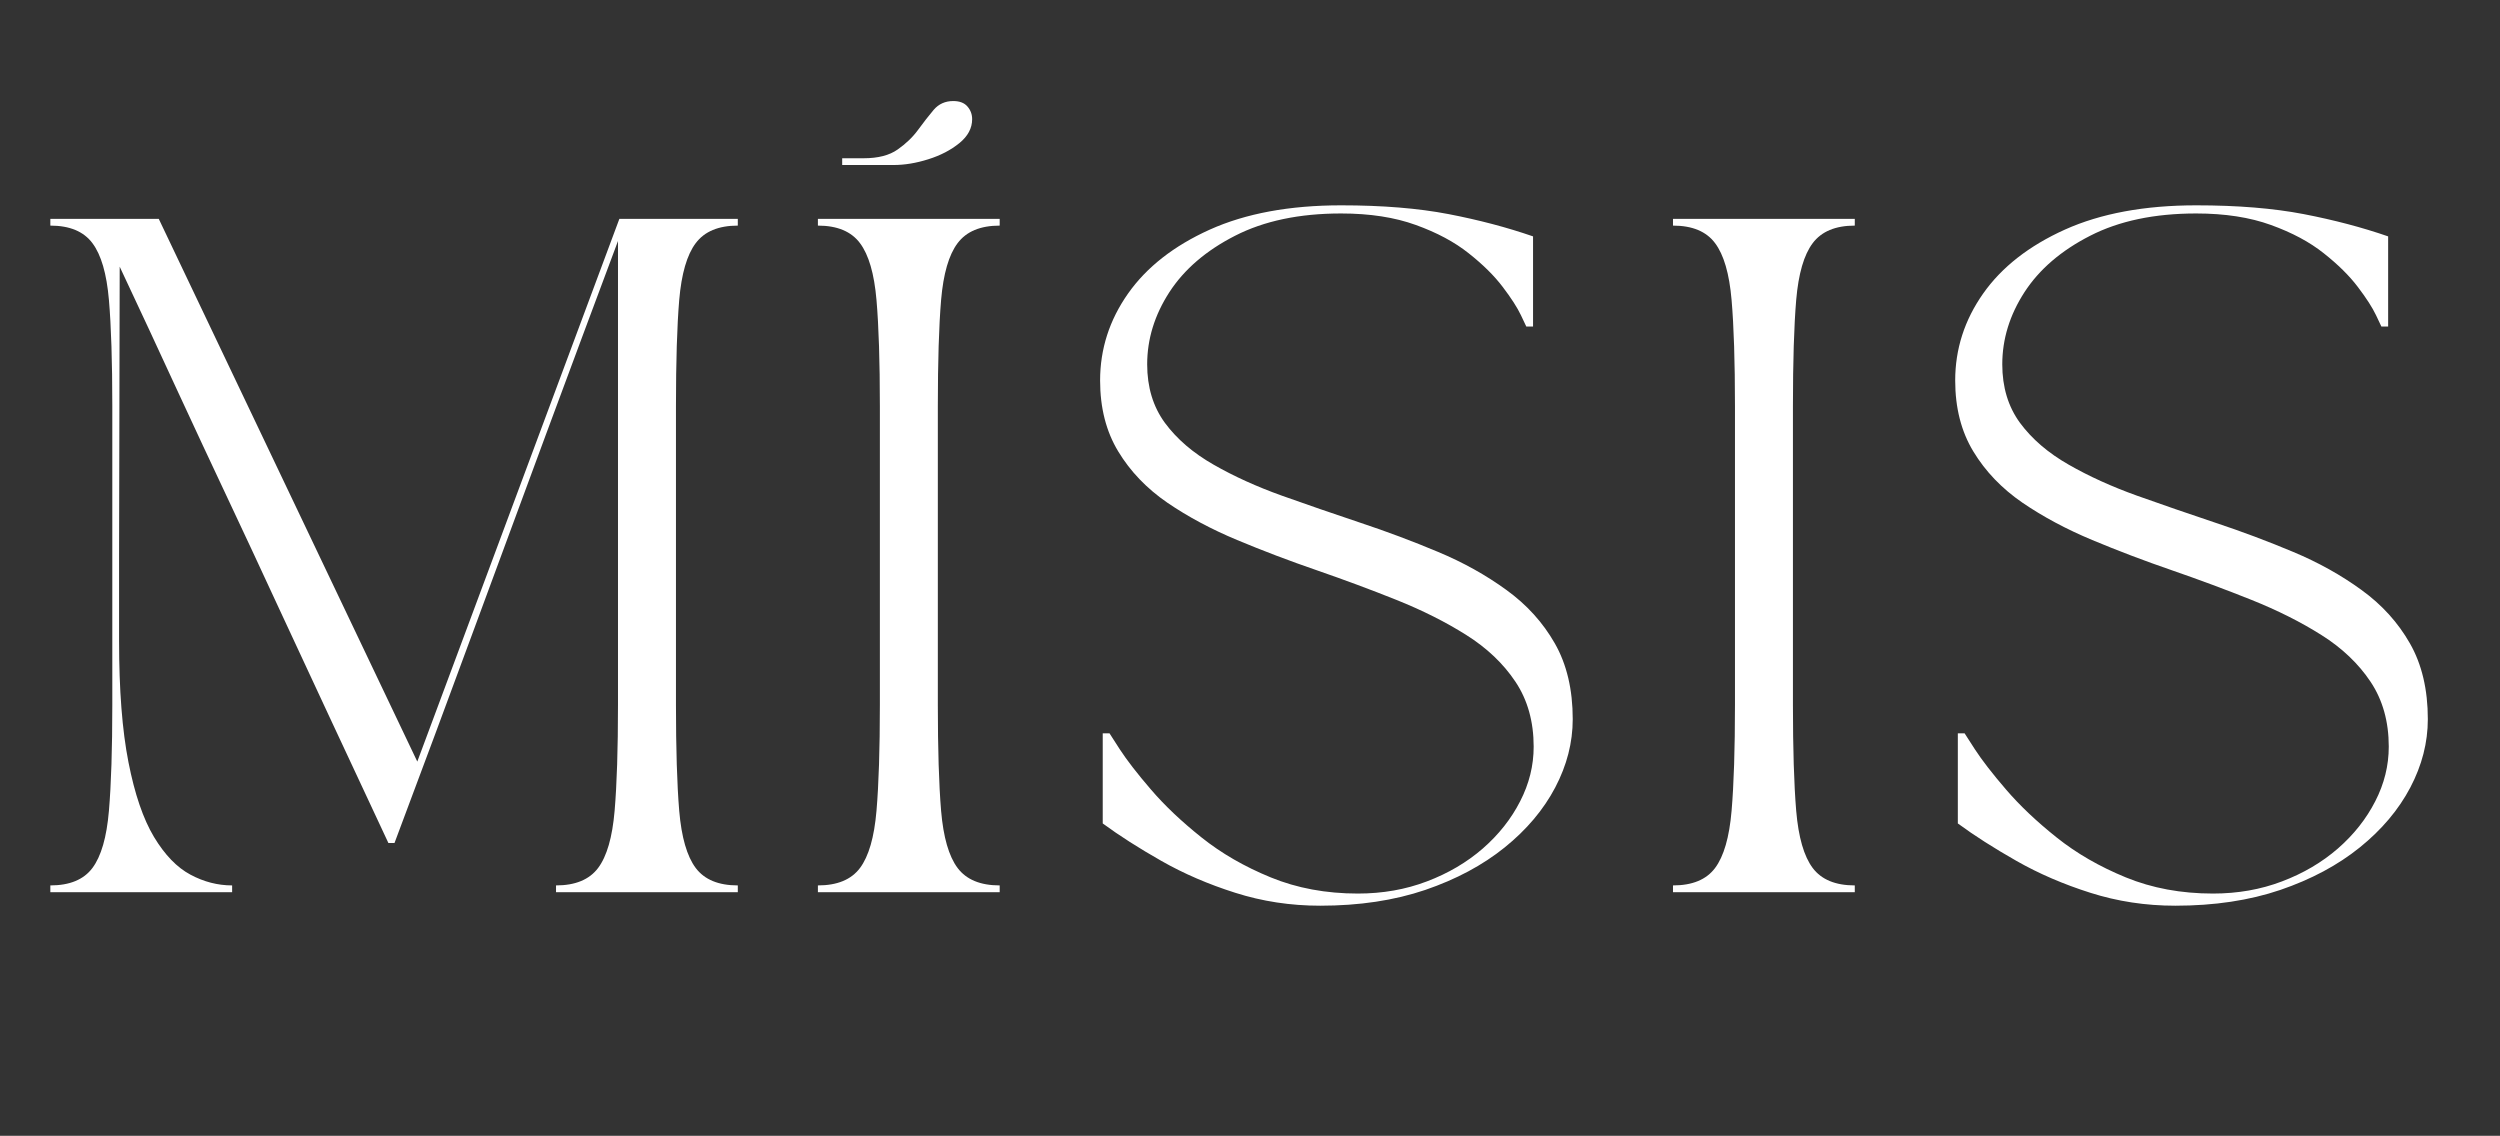
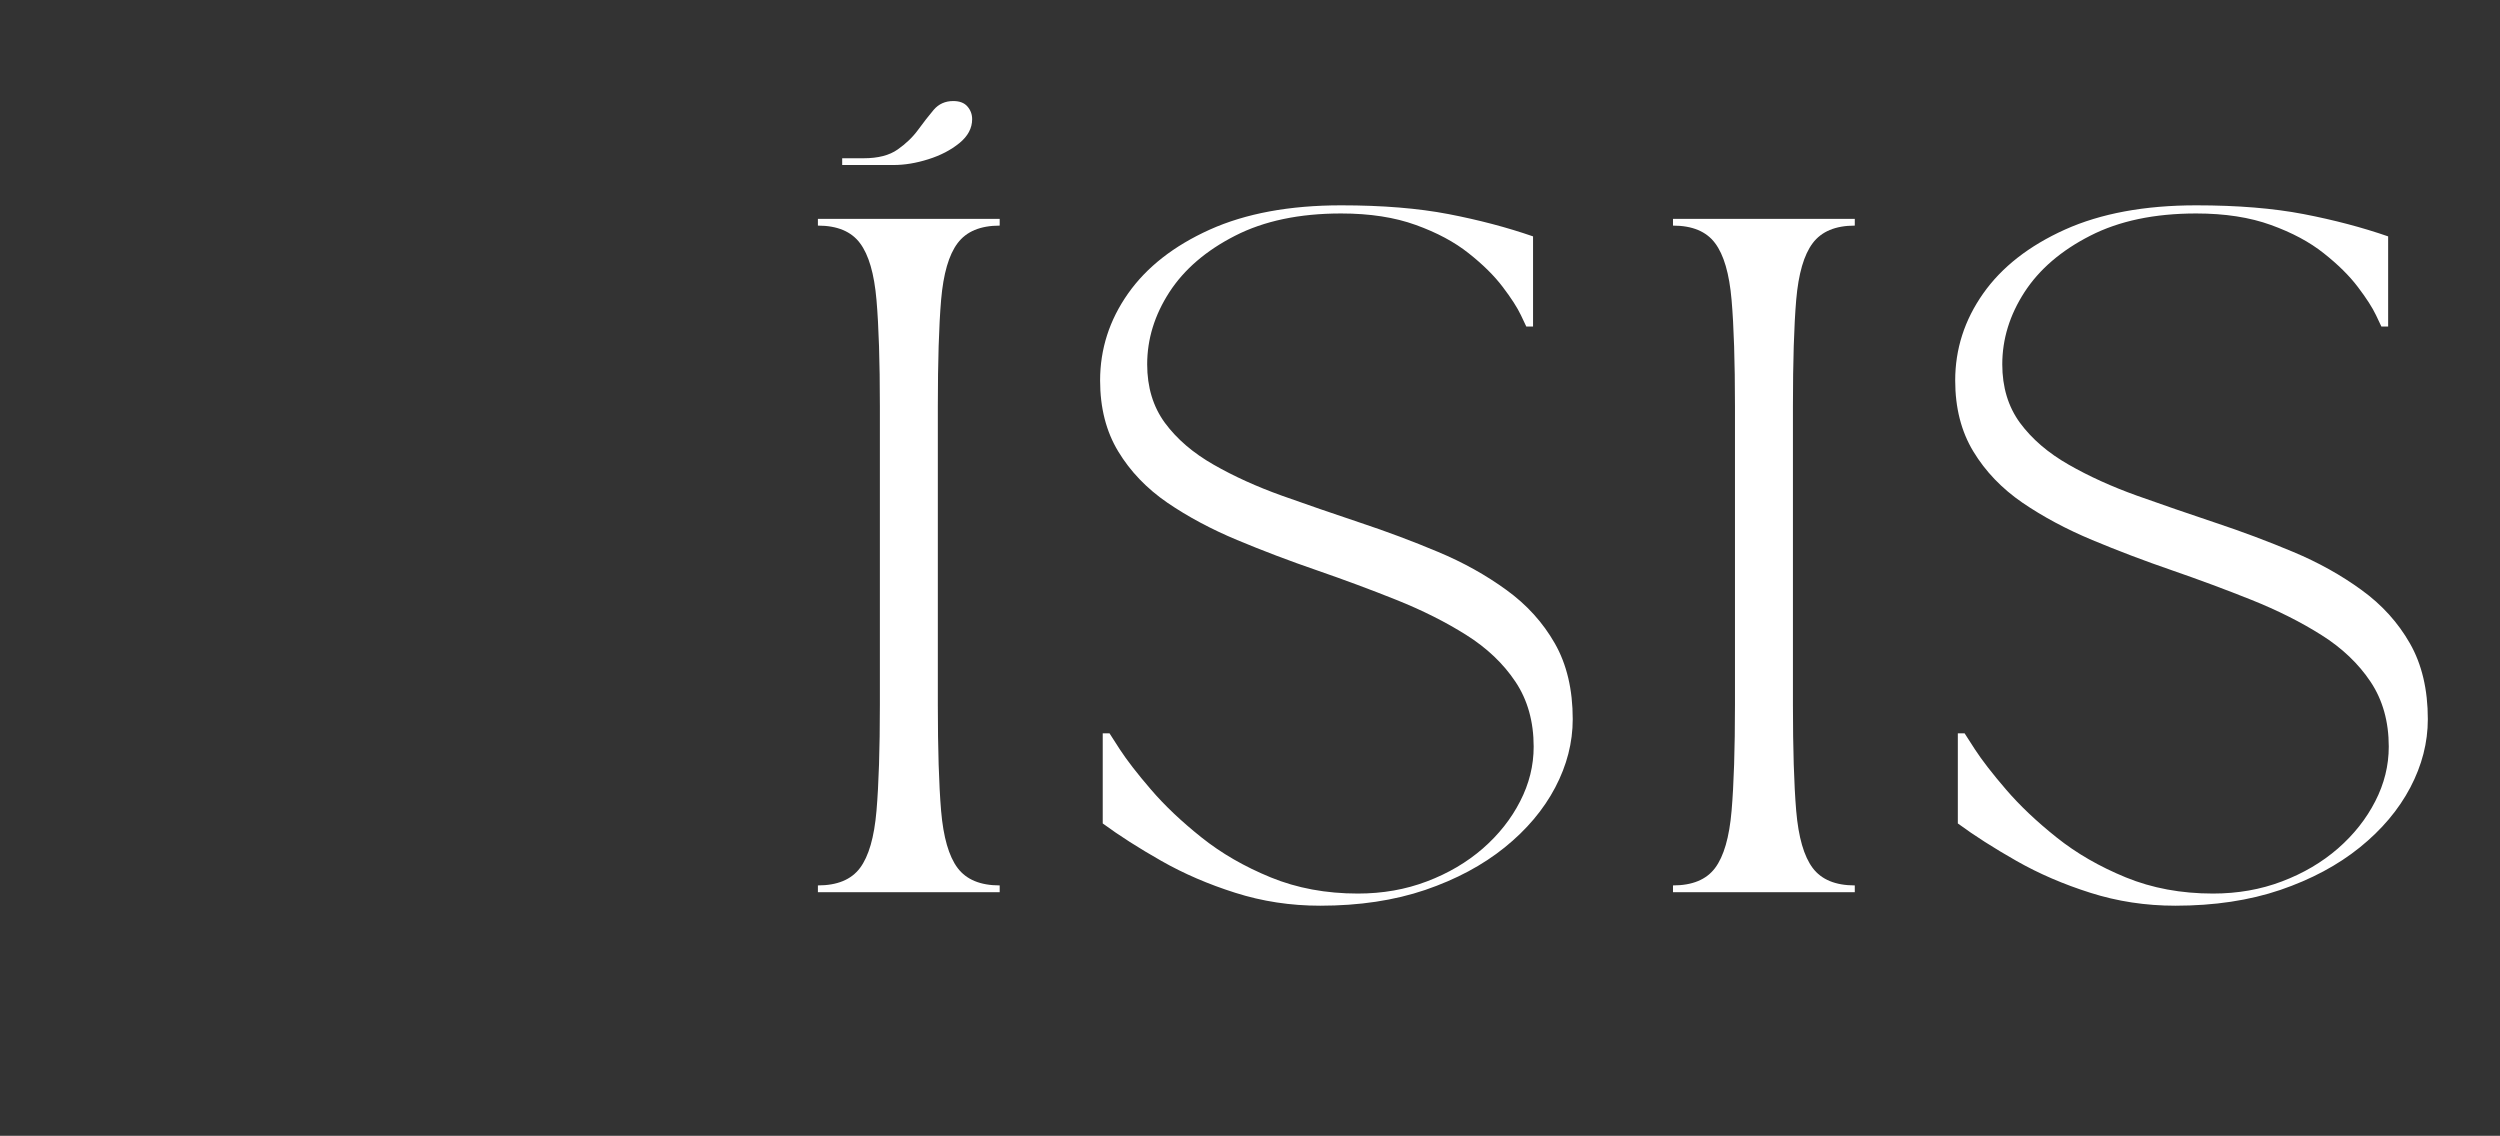
<svg xmlns="http://www.w3.org/2000/svg" version="1.0" preserveAspectRatio="xMidYMid meet" height="189" viewBox="0 0 312 141.75" zoomAndPan="magnify" width="416">
  <rect x="0" y="0" width="312" height="141.75" fill="#333333" stroke="none" />
  <defs>
    <g />
  </defs>
  <g fill-opacity="1" fill="#ffffff">
    <g transform="translate(3.766, 111.344)">
      <g>
-         <path d="M 2.516 -84.031 L 16.047 -84.031 L 48.312 -16.297 L 73.531 -84.031 L 88.312 -84.031 L 88.312 -83.188 C 85.906 -83.188 84.156 -82.457 83.062 -81 C 81.969 -79.551 81.281 -77.188 81 -73.906 C 80.727 -70.625 80.594 -66.211 80.594 -60.672 L 80.594 -23.359 C 80.594 -17.867 80.727 -13.469 81 -10.156 C 81.281 -6.852 81.969 -4.473 83.062 -3.016 C 84.156 -1.566 85.906 -0.844 88.312 -0.844 L 88.312 0 L 65.625 0 L 65.625 -0.844 C 68.031 -0.844 69.781 -1.566 70.875 -3.016 C 71.969 -4.473 72.656 -6.852 72.938 -10.156 C 73.219 -13.469 73.359 -17.867 73.359 -23.359 L 73.359 -81.266 C 70.336 -73.191 67.344 -65.148 64.375 -57.141 C 61.406 -49.129 58.379 -40.938 55.297 -32.562 C 52.211 -24.188 48.938 -15.379 45.469 -6.141 L 44.703 -6.141 C 42.066 -11.797 39.613 -17.047 37.344 -21.891 C 35.082 -26.734 32.926 -31.367 30.875 -35.797 C 28.832 -40.223 26.773 -44.633 24.703 -49.031 C 22.629 -53.426 20.5 -57.988 18.312 -62.719 C 16.133 -67.457 13.754 -72.57 11.172 -78.062 L 11.094 -42.016 L 11.094 -31.344 C 11.094 -25.238 11.484 -20.195 12.266 -16.219 C 13.047 -12.238 14.109 -9.129 15.453 -6.891 C 16.805 -4.648 18.32 -3.082 20 -2.188 C 21.676 -1.289 23.41 -0.844 25.203 -0.844 L 25.203 0 L 2.516 0 L 2.516 -0.844 C 4.93 -0.844 6.68 -1.566 7.766 -3.016 C 8.859 -4.473 9.547 -6.852 9.828 -10.156 C 10.109 -13.469 10.25 -17.867 10.25 -23.359 L 10.25 -60.672 C 10.25 -66.211 10.109 -70.625 9.828 -73.906 C 9.547 -77.188 8.859 -79.551 7.766 -81 C 6.68 -82.457 4.93 -83.188 2.516 -83.188 Z M 2.516 -84.031" />
-       </g>
+         </g>
    </g>
  </g>
  <g fill-opacity="1" fill="#ffffff">
    <g transform="translate(99.558, 111.344)">
      <g>
        <path d="M 2.516 0 L 2.516 -0.844 C 4.93 -0.844 6.68 -1.566 7.766 -3.016 C 8.859 -4.473 9.547 -6.852 9.828 -10.156 C 10.109 -13.469 10.25 -17.867 10.25 -23.359 L 10.25 -60.672 C 10.25 -66.211 10.109 -70.625 9.828 -73.906 C 9.547 -77.188 8.859 -79.551 7.766 -81 C 6.68 -82.457 4.93 -83.188 2.516 -83.188 L 2.516 -84.031 L 25.203 -84.031 L 25.203 -83.188 C 22.797 -83.188 21.047 -82.457 19.953 -81 C 18.859 -79.551 18.172 -77.188 17.891 -73.906 C 17.617 -70.625 17.484 -66.211 17.484 -60.672 L 17.484 -23.359 C 17.484 -17.867 17.617 -13.469 17.891 -10.156 C 18.172 -6.852 18.859 -4.473 19.953 -3.016 C 21.047 -1.566 22.797 -0.844 25.203 -0.844 L 25.203 0 Z M 5.547 -90.75 L 5.547 -91.594 L 8.234 -91.594 C 10.023 -91.594 11.438 -91.957 12.469 -92.688 C 13.508 -93.414 14.363 -94.238 15.031 -95.156 C 15.707 -96.082 16.352 -96.91 16.969 -97.641 C 17.594 -98.367 18.406 -98.734 19.406 -98.734 C 20.195 -98.734 20.785 -98.508 21.172 -98.062 C 21.566 -97.613 21.766 -97.082 21.766 -96.469 C 21.766 -95.344 21.234 -94.348 20.172 -93.484 C 19.109 -92.617 17.816 -91.945 16.297 -91.469 C 14.785 -90.988 13.332 -90.75 11.938 -90.75 Z M 5.547 -90.75" />
      </g>
    </g>
  </g>
  <g fill-opacity="1" fill="#ffffff">
    <g transform="translate(132.246, 111.344)">
      <g>
        <path d="M 5.047 -63.859 C 5.047 -67.785 6.207 -71.398 8.531 -74.703 C 10.852 -78.004 14.254 -80.664 18.734 -82.688 C 23.223 -84.707 28.688 -85.719 35.125 -85.719 C 40.281 -85.719 44.75 -85.352 48.531 -84.625 C 52.312 -83.895 55.828 -82.969 59.078 -81.844 L 59.078 -70.594 L 58.234 -70.594 C 58.234 -70.594 58.008 -71.066 57.562 -72.016 C 57.113 -72.961 56.359 -74.133 55.297 -75.531 C 54.234 -76.938 52.816 -78.336 51.047 -79.734 C 49.285 -81.141 47.086 -82.316 44.453 -83.266 C 41.816 -84.223 38.707 -84.703 35.125 -84.703 C 29.914 -84.703 25.504 -83.773 21.891 -81.922 C 18.273 -80.078 15.539 -77.727 13.688 -74.875 C 11.844 -72.02 10.922 -69.02 10.922 -65.875 C 10.922 -63.02 11.66 -60.582 13.141 -58.562 C 14.629 -56.551 16.648 -54.816 19.203 -53.359 C 21.754 -51.898 24.598 -50.609 27.734 -49.484 C 30.867 -48.367 34.113 -47.25 37.469 -46.125 C 40.832 -45.008 44.082 -43.789 47.219 -42.469 C 50.363 -41.156 53.207 -39.57 55.75 -37.719 C 58.301 -35.875 60.316 -33.648 61.797 -31.047 C 63.285 -28.441 64.031 -25.289 64.031 -21.594 C 64.031 -18.676 63.301 -15.832 61.844 -13.062 C 60.383 -10.289 58.281 -7.797 55.531 -5.578 C 52.789 -3.367 49.488 -1.602 45.625 -0.281 C 41.758 1.031 37.391 1.688 32.516 1.688 C 28.816 1.688 25.285 1.148 21.922 0.078 C 18.566 -0.984 15.488 -2.312 12.688 -3.906 C 9.883 -5.5 7.445 -7.055 5.375 -8.578 L 5.375 -19.828 L 6.219 -19.828 C 6.219 -19.828 6.648 -19.156 7.516 -17.812 C 8.391 -16.469 9.68 -14.801 11.391 -12.812 C 13.098 -10.82 15.195 -8.832 17.688 -6.844 C 20.176 -4.852 23.062 -3.188 26.344 -1.844 C 29.625 -0.5 33.25 0.172 37.219 0.172 C 40.301 0.172 43.172 -0.332 45.828 -1.344 C 48.492 -2.352 50.82 -3.723 52.812 -5.453 C 54.801 -7.191 56.352 -9.156 57.469 -11.344 C 58.594 -13.531 59.156 -15.801 59.156 -18.156 C 59.156 -21.289 58.398 -23.988 56.891 -26.25 C 55.379 -28.52 53.332 -30.469 50.75 -32.094 C 48.176 -33.719 45.273 -35.176 42.047 -36.469 C 38.828 -37.758 35.508 -38.992 32.094 -40.172 C 28.676 -41.348 25.359 -42.609 22.141 -43.953 C 18.922 -45.297 16.02 -46.848 13.438 -48.609 C 10.863 -50.379 8.82 -52.508 7.312 -55 C 5.801 -57.488 5.047 -60.441 5.047 -63.859 Z M 5.047 -63.859" />
      </g>
    </g>
  </g>
  <g fill-opacity="1" fill="#ffffff">
    <g transform="translate(206.274, 111.344)">
      <g>
        <path d="M 2.516 -83.188 L 2.516 -84.031 L 25.203 -84.031 L 25.203 -83.188 C 22.797 -83.188 21.047 -82.457 19.953 -81 C 18.859 -79.551 18.172 -77.188 17.891 -73.906 C 17.617 -70.625 17.484 -66.211 17.484 -60.672 L 17.484 -23.359 C 17.484 -17.867 17.617 -13.469 17.891 -10.156 C 18.172 -6.852 18.859 -4.473 19.953 -3.016 C 21.047 -1.566 22.797 -0.844 25.203 -0.844 L 25.203 0 L 2.516 0 L 2.516 -0.844 C 4.93 -0.844 6.68 -1.566 7.766 -3.016 C 8.859 -4.473 9.547 -6.852 9.828 -10.156 C 10.109 -13.469 10.25 -17.867 10.25 -23.359 L 10.25 -60.672 C 10.25 -66.211 10.109 -70.625 9.828 -73.906 C 9.547 -77.188 8.859 -79.551 7.766 -81 C 6.68 -82.457 4.93 -83.188 2.516 -83.188 Z M 2.516 -83.188" />
      </g>
    </g>
  </g>
  <g fill-opacity="1" fill="#ffffff">
    <g transform="translate(238.962, 111.344)">
      <g>
        <path d="M 5.047 -63.859 C 5.047 -67.785 6.207 -71.398 8.531 -74.703 C 10.852 -78.004 14.254 -80.664 18.734 -82.688 C 23.223 -84.707 28.688 -85.719 35.125 -85.719 C 40.281 -85.719 44.75 -85.352 48.531 -84.625 C 52.312 -83.895 55.828 -82.969 59.078 -81.844 L 59.078 -70.594 L 58.234 -70.594 C 58.234 -70.594 58.008 -71.066 57.562 -72.016 C 57.113 -72.961 56.359 -74.133 55.297 -75.531 C 54.234 -76.938 52.816 -78.336 51.047 -79.734 C 49.285 -81.141 47.086 -82.316 44.453 -83.266 C 41.816 -84.223 38.707 -84.703 35.125 -84.703 C 29.914 -84.703 25.504 -83.773 21.891 -81.922 C 18.273 -80.078 15.539 -77.727 13.688 -74.875 C 11.844 -72.02 10.922 -69.02 10.922 -65.875 C 10.922 -63.02 11.66 -60.582 13.141 -58.562 C 14.629 -56.551 16.648 -54.816 19.203 -53.359 C 21.754 -51.898 24.598 -50.609 27.734 -49.484 C 30.867 -48.367 34.113 -47.25 37.469 -46.125 C 40.832 -45.008 44.082 -43.789 47.219 -42.469 C 50.363 -41.156 53.207 -39.57 55.75 -37.719 C 58.301 -35.875 60.316 -33.648 61.797 -31.047 C 63.285 -28.441 64.031 -25.289 64.031 -21.594 C 64.031 -18.676 63.301 -15.832 61.844 -13.062 C 60.383 -10.289 58.281 -7.797 55.531 -5.578 C 52.789 -3.367 49.488 -1.602 45.625 -0.281 C 41.758 1.031 37.391 1.688 32.516 1.688 C 28.816 1.688 25.285 1.148 21.922 0.078 C 18.566 -0.984 15.488 -2.312 12.688 -3.906 C 9.883 -5.5 7.445 -7.055 5.375 -8.578 L 5.375 -19.828 L 6.219 -19.828 C 6.219 -19.828 6.648 -19.156 7.516 -17.812 C 8.391 -16.469 9.68 -14.801 11.391 -12.812 C 13.098 -10.82 15.195 -8.832 17.688 -6.844 C 20.176 -4.852 23.062 -3.188 26.344 -1.844 C 29.625 -0.5 33.25 0.172 37.219 0.172 C 40.301 0.172 43.172 -0.332 45.828 -1.344 C 48.492 -2.352 50.82 -3.723 52.812 -5.453 C 54.801 -7.191 56.352 -9.156 57.469 -11.344 C 58.594 -13.531 59.156 -15.801 59.156 -18.156 C 59.156 -21.289 58.398 -23.988 56.891 -26.25 C 55.379 -28.52 53.332 -30.469 50.75 -32.094 C 48.176 -33.719 45.273 -35.176 42.047 -36.469 C 38.828 -37.758 35.508 -38.992 32.094 -40.172 C 28.676 -41.348 25.359 -42.609 22.141 -43.953 C 18.922 -45.297 16.02 -46.848 13.438 -48.609 C 10.863 -50.379 8.82 -52.508 7.312 -55 C 5.801 -57.488 5.047 -60.441 5.047 -63.859 Z M 5.047 -63.859" />
      </g>
    </g>
  </g>
</svg>